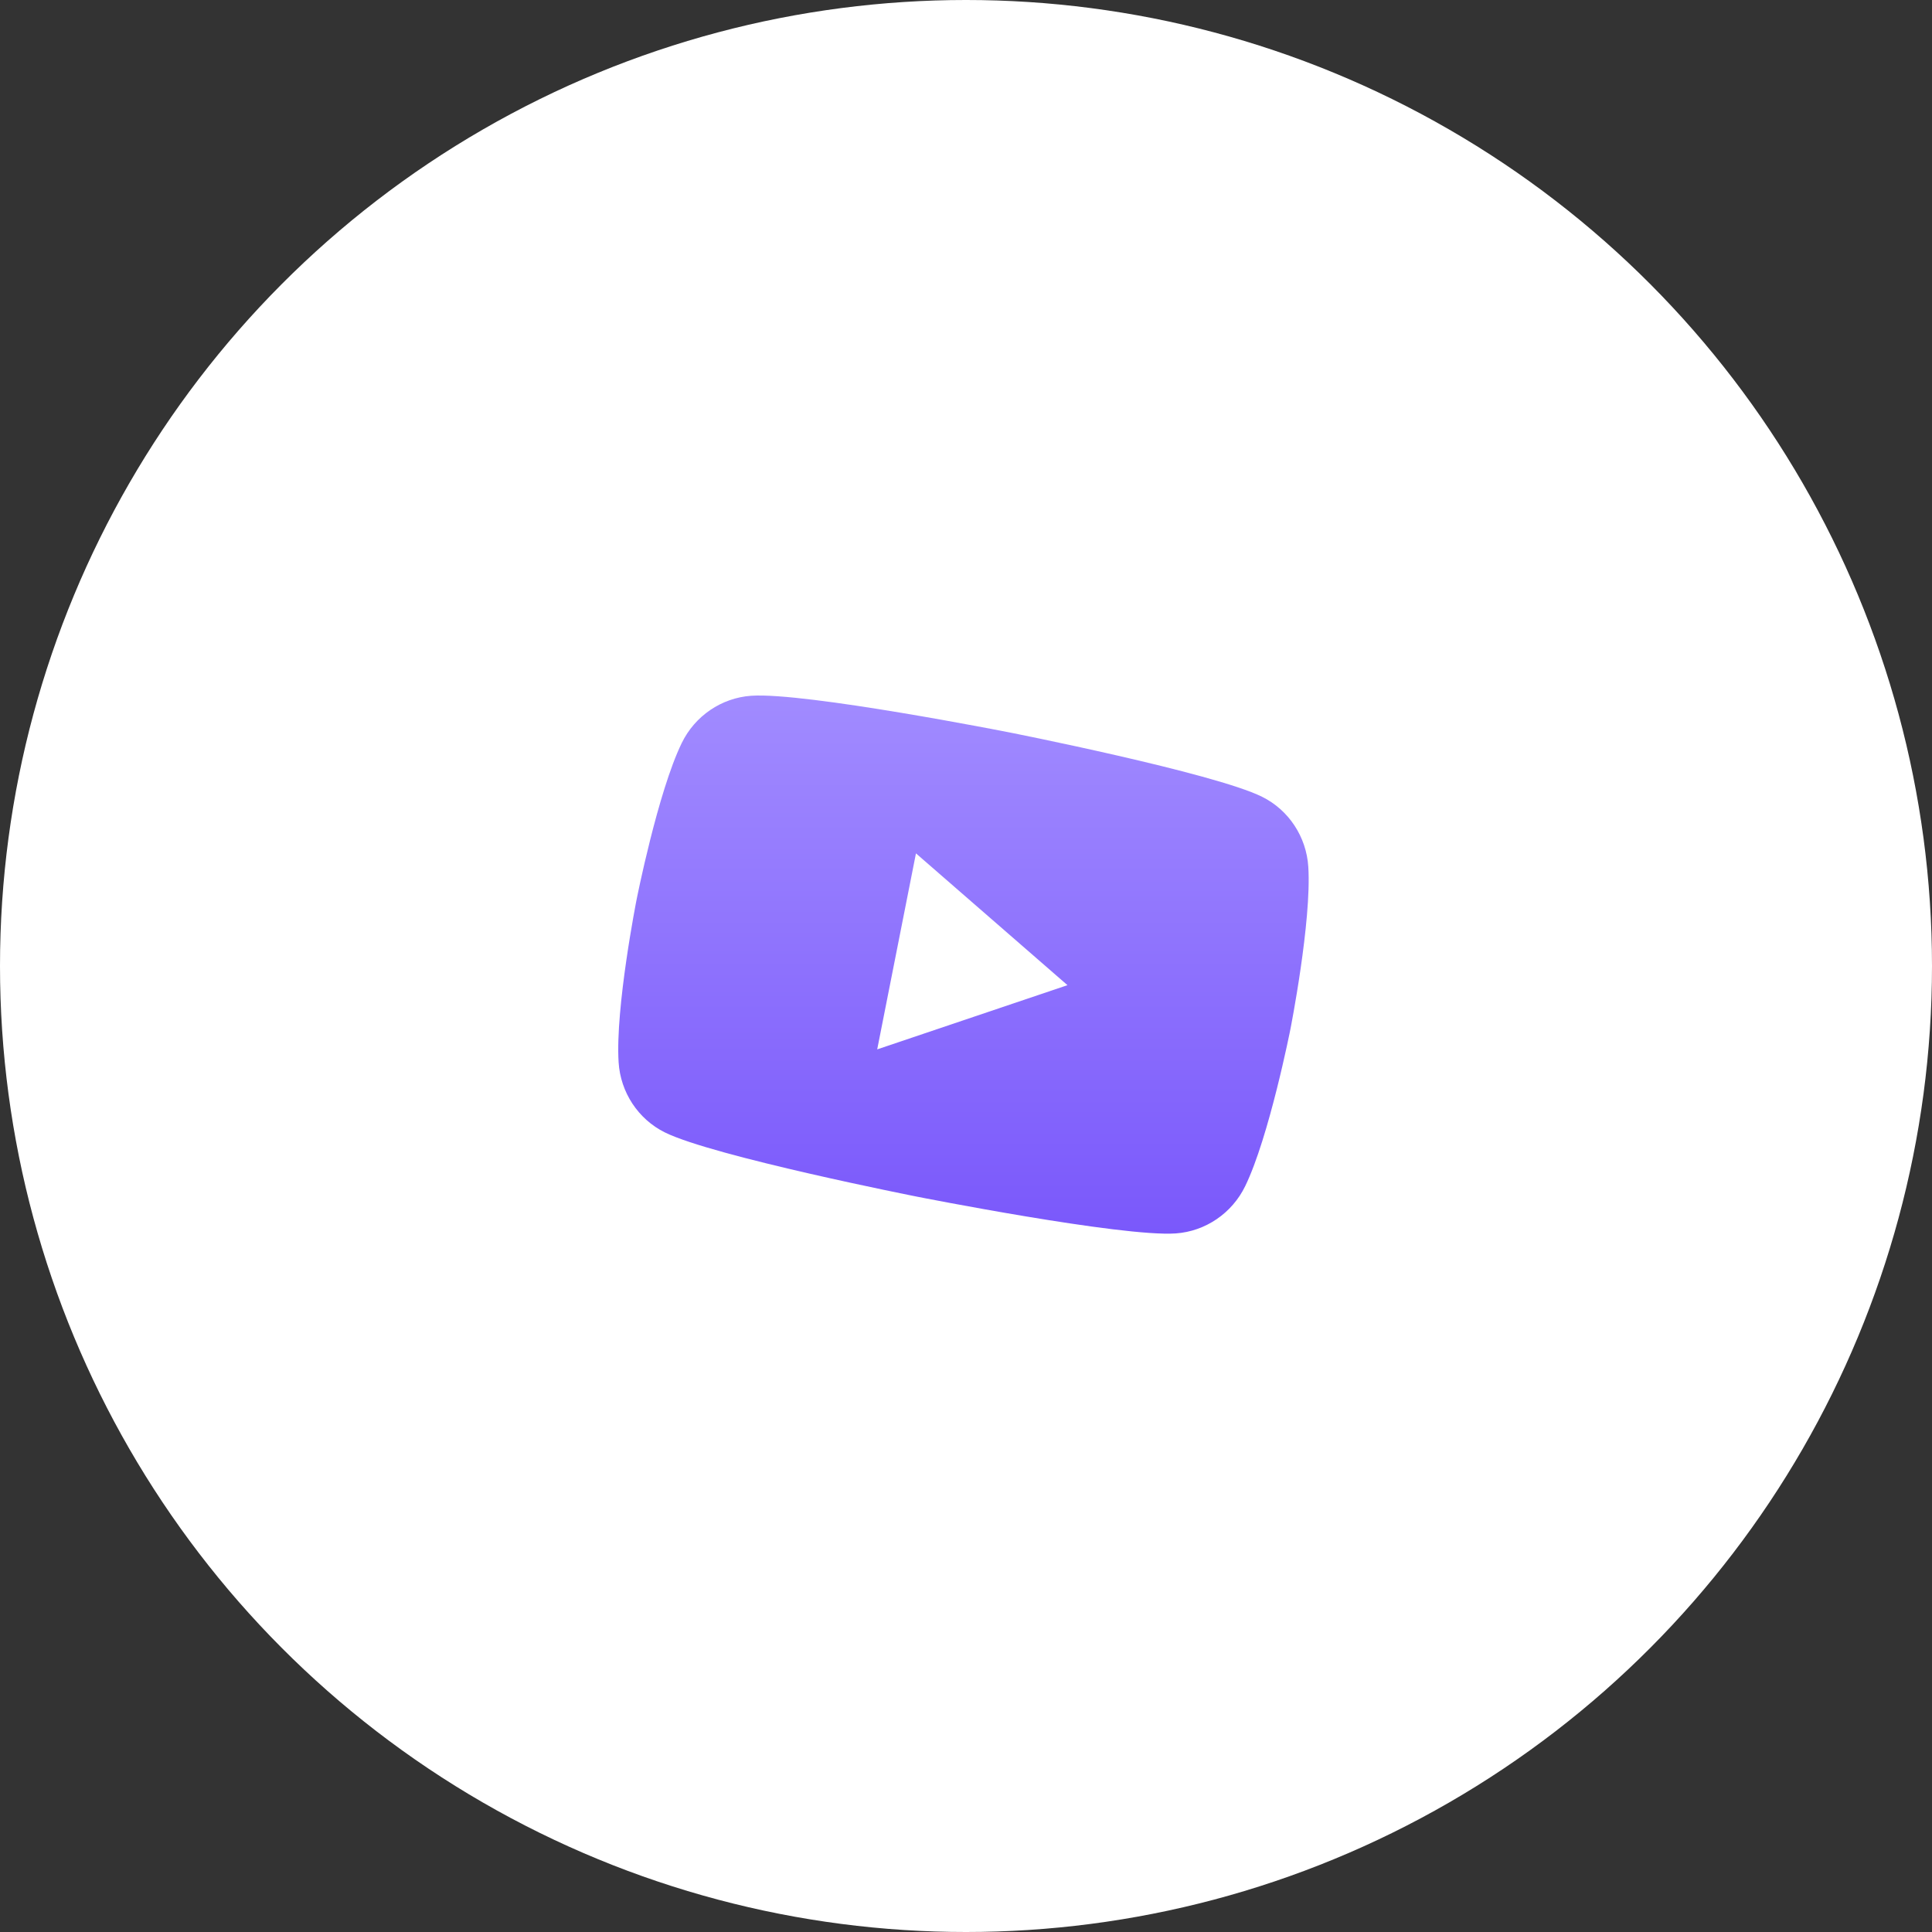
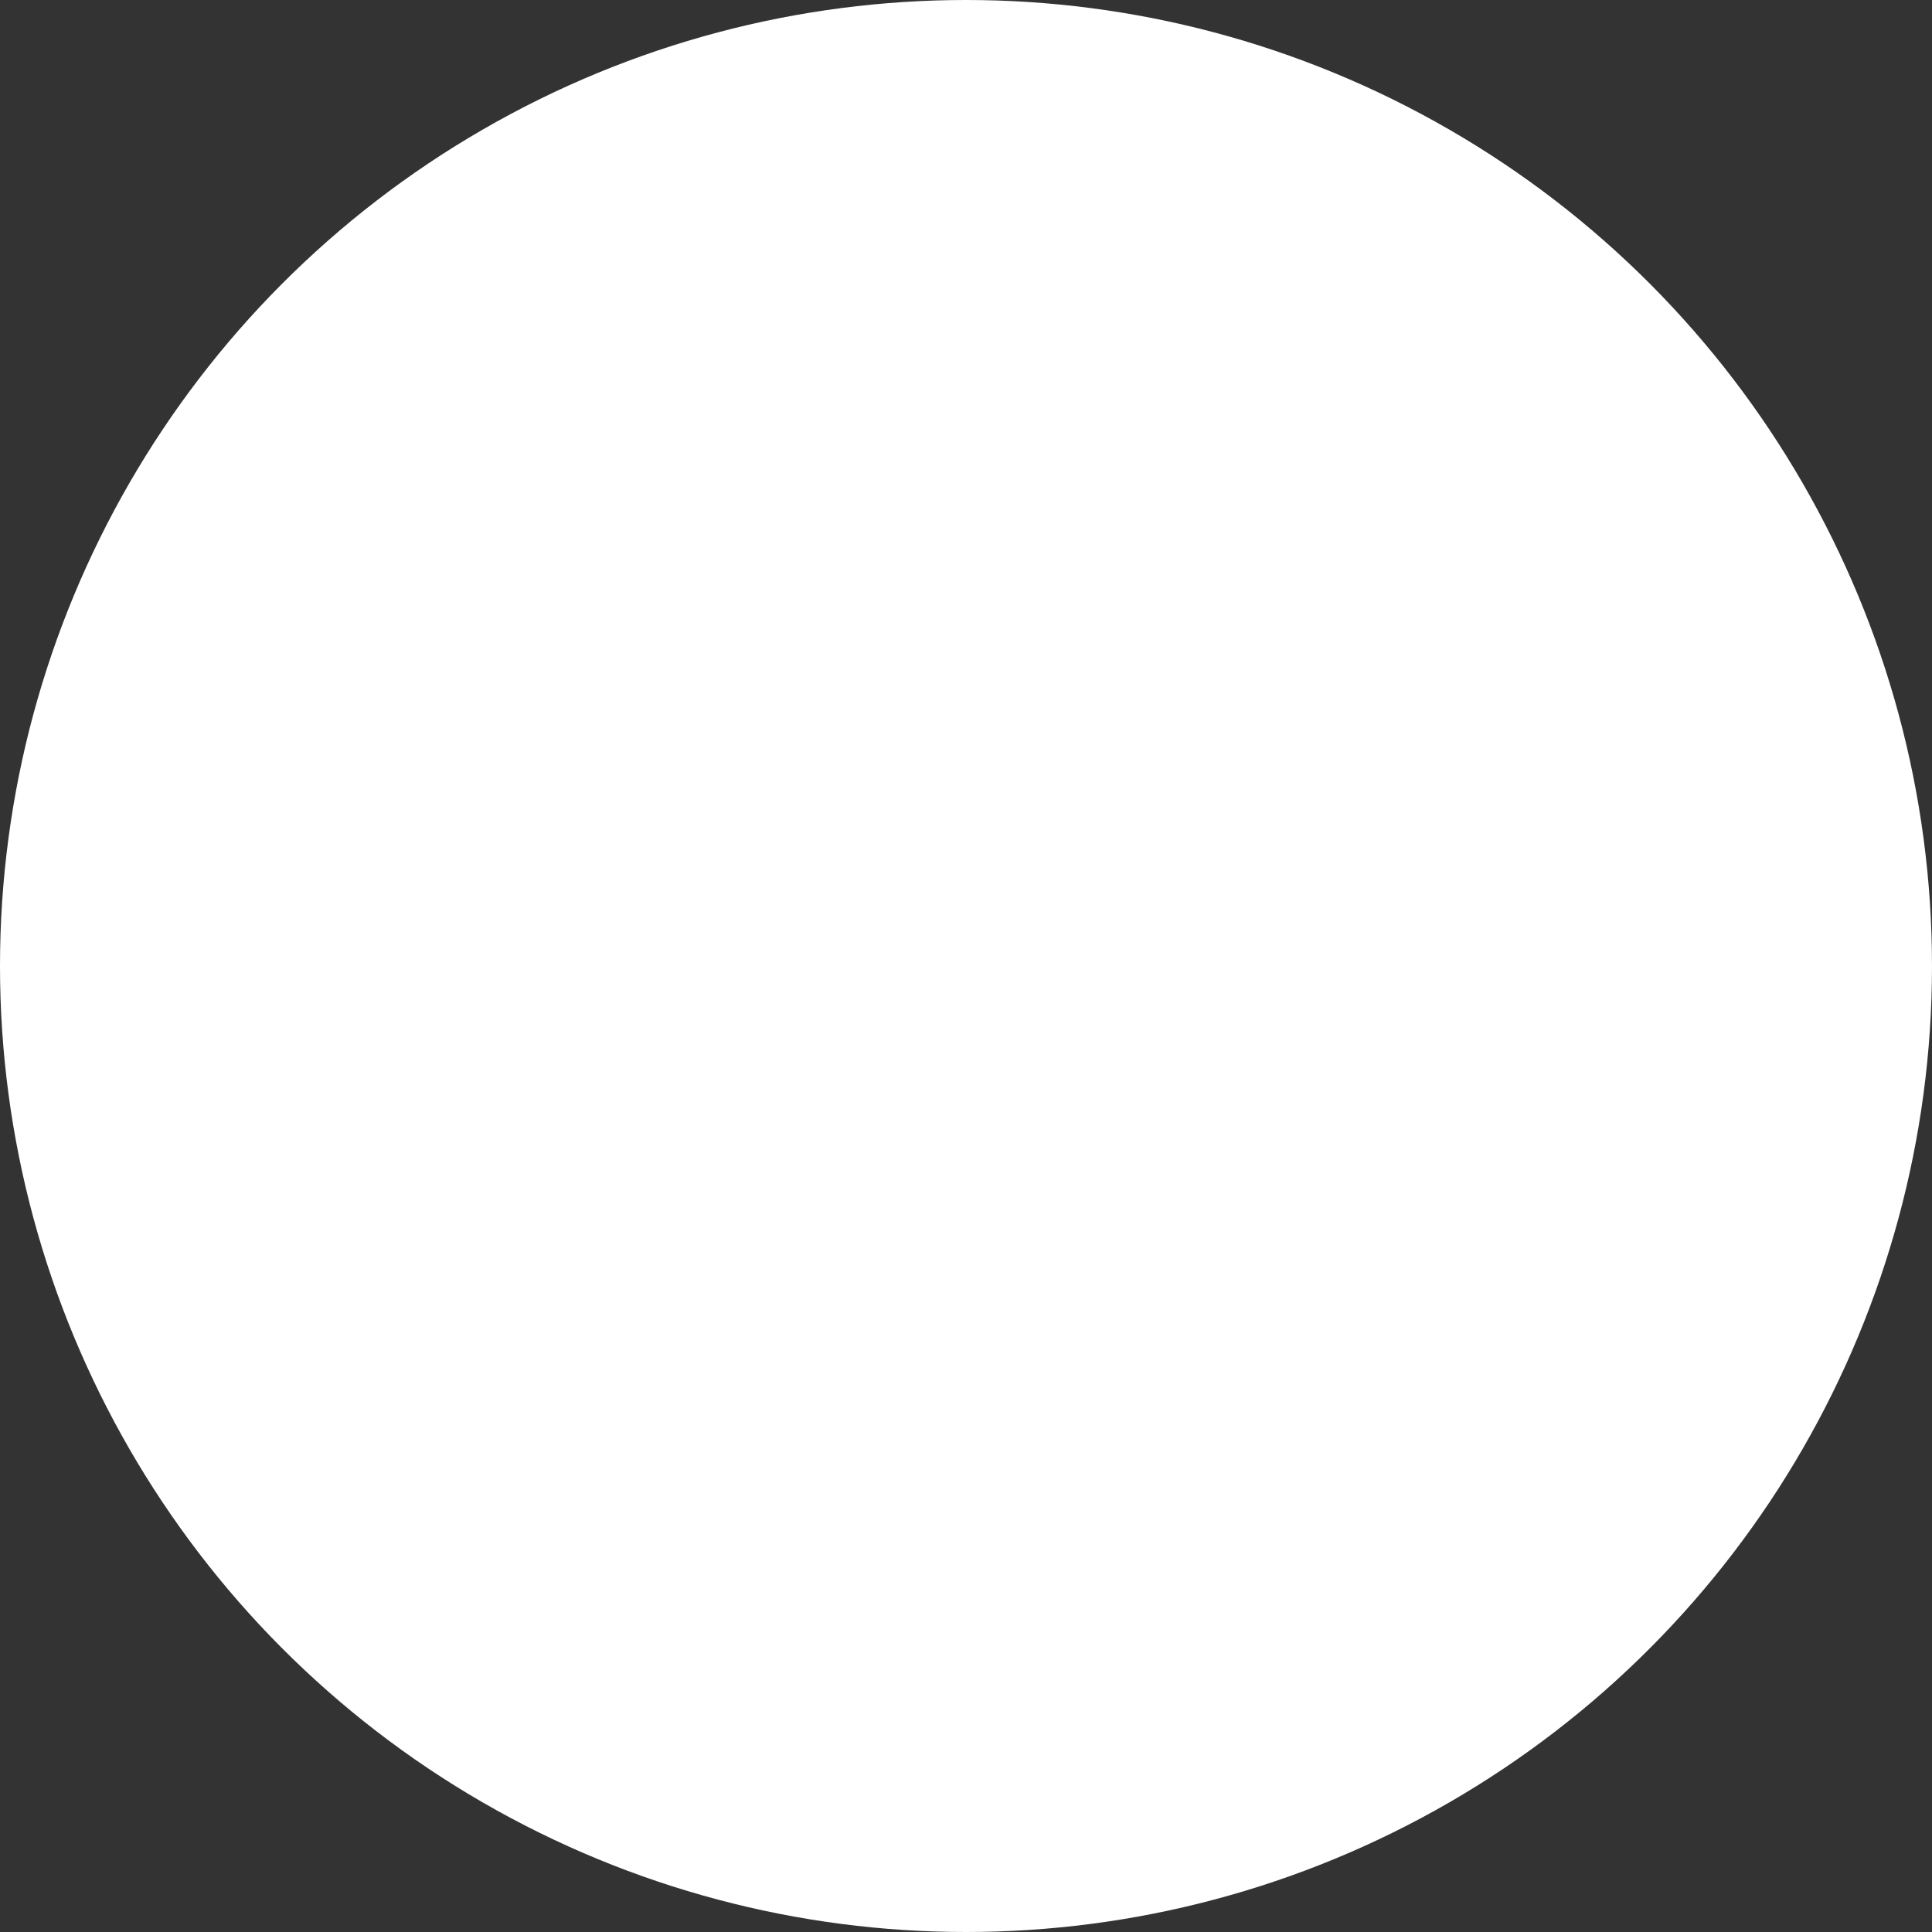
<svg xmlns="http://www.w3.org/2000/svg" width="200" height="200" viewBox="0 0 200 200" fill="none">
  <rect x="0" y="0" width="200" height="200" fill="#333333" stroke="none" />
  <circle cx="100" cy="100" r="100" fill="white" />
-   <path d="M135.435 89.737C135.241 86.629 133.408 83.849 130.651 82.483C125.656 80.004 104.489 75.819 104.489 75.819C104.489 75.819 83.322 71.634 77.759 72.026C74.691 72.24 71.937 74.113 70.575 76.914C68.101 81.989 65.892 93.163 65.892 93.163C65.892 93.163 63.683 104.336 64.039 109.971C64.233 113.079 66.067 115.86 68.823 117.225C73.818 119.704 94.985 123.889 94.985 123.889C94.985 123.889 116.152 128.074 121.715 127.683C124.784 127.469 127.537 125.595 128.899 122.795C131.373 117.719 133.582 106.546 133.582 106.546C133.582 106.546 135.791 95.372 135.435 89.737Z" fill="url(#paint0_linear_170_544)" />
-   <path d="M90.808 108.63L110.505 101.984L94.82 88.341L90.808 108.63Z" fill="white" />
  <defs>
    <linearGradient id="paint0_linear_170_544" x1="99.917" y1="72" x2="99.917" y2="127.708" gradientUnits="userSpaceOnUse">
      <stop stop-color="#A18BFF" />
      <stop offset="1" stop-color="#7A58FB" />
    </linearGradient>
  </defs>
</svg>